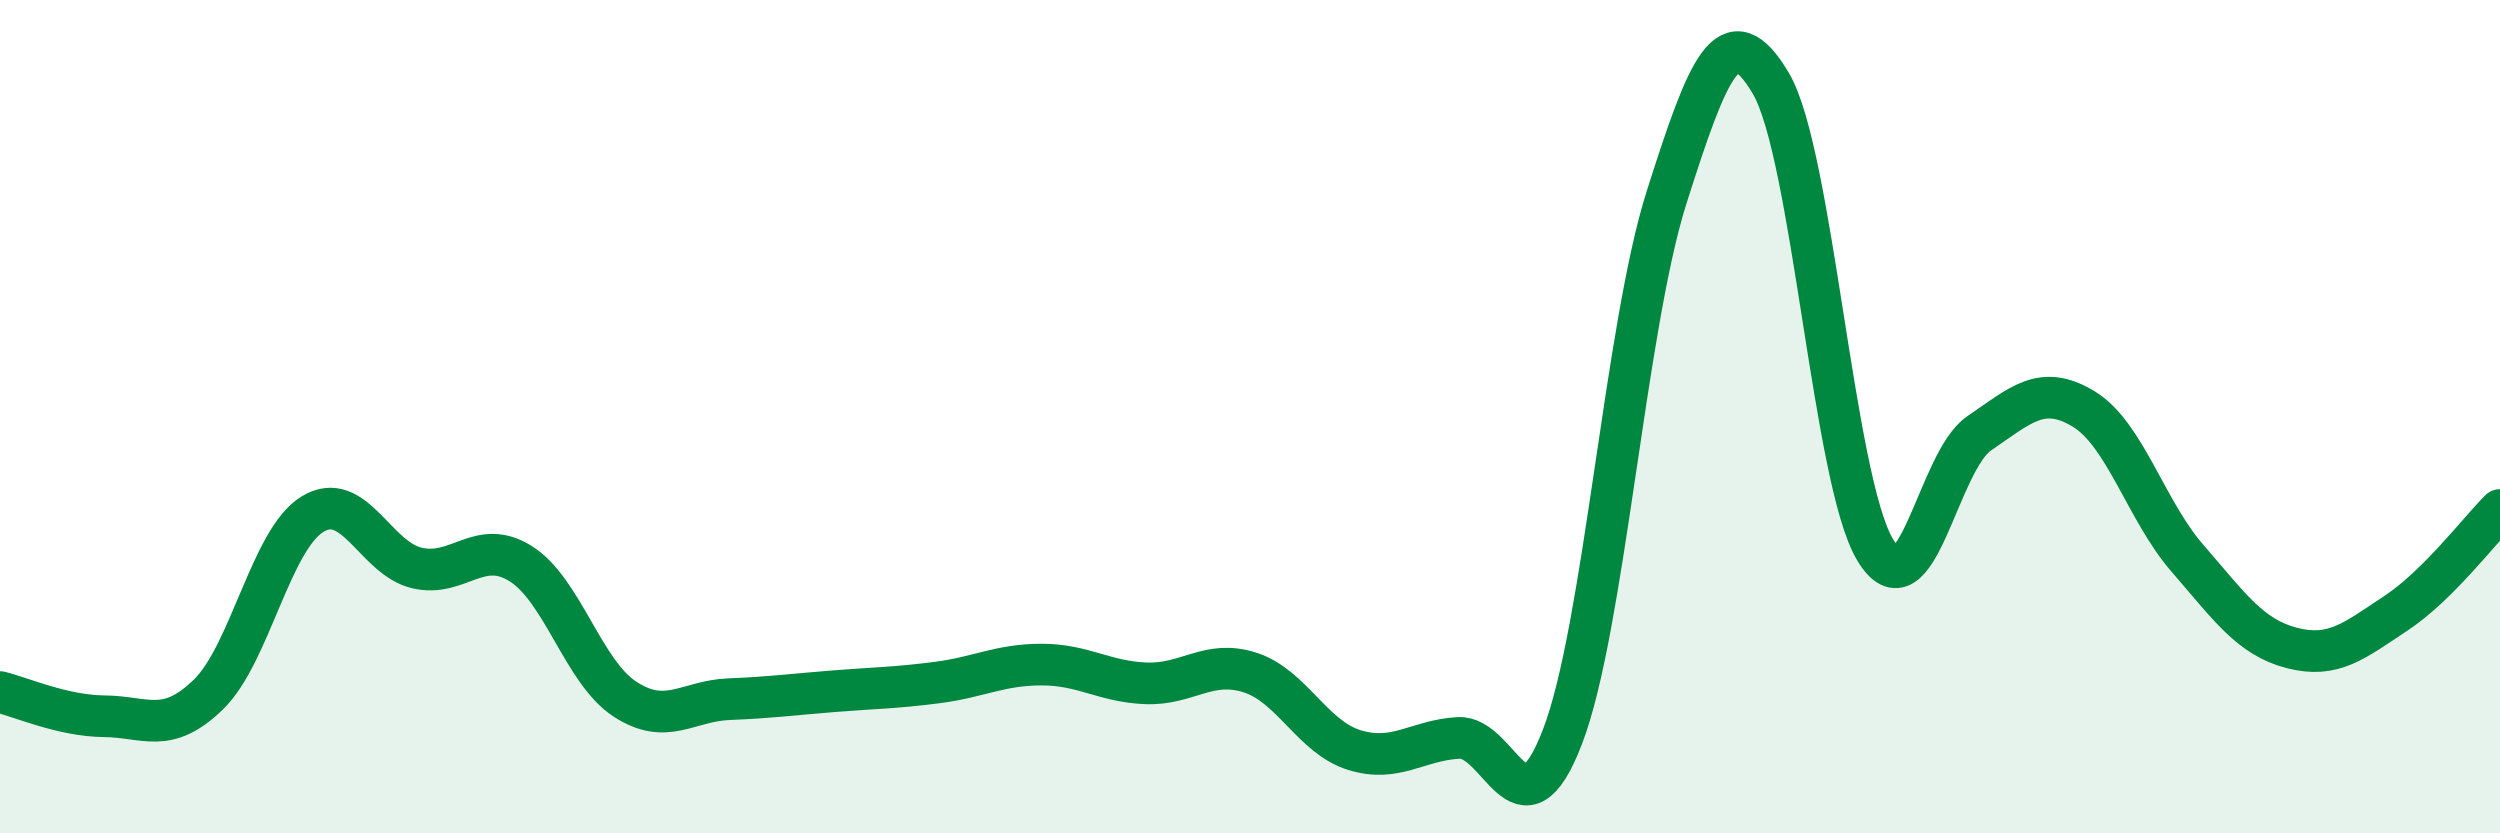
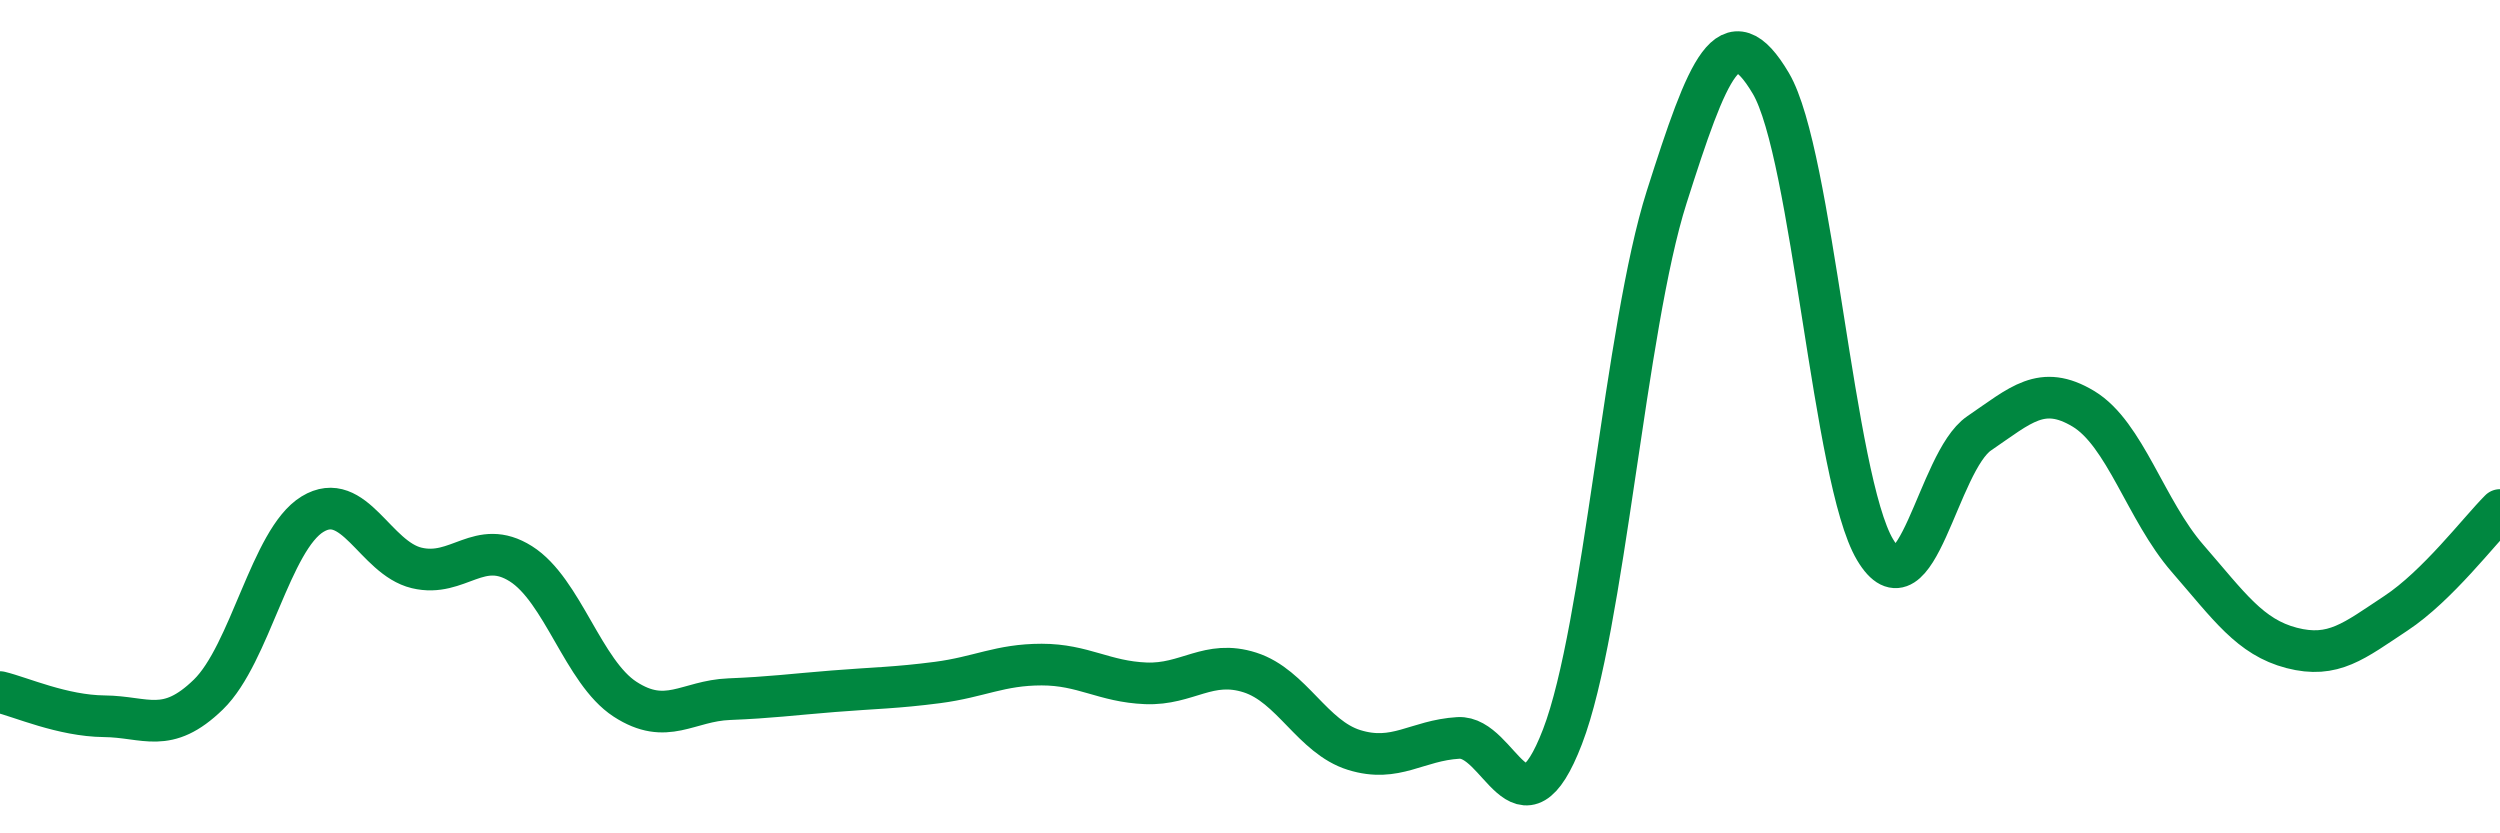
<svg xmlns="http://www.w3.org/2000/svg" width="60" height="20" viewBox="0 0 60 20">
-   <path d="M 0,16.61 C 0.5,16.73 1.5,17.18 2.5,17.19 C 3.5,17.2 4,17.64 5,16.67 C 6,15.7 6.5,12.95 7.5,12.34 C 8.5,11.73 9,13.39 10,13.63 C 11,13.87 11.5,12.9 12.5,13.53 C 13.5,14.16 14,16.13 15,16.78 C 16,17.43 16.5,16.82 17.5,16.78 C 18.5,16.74 19,16.67 20,16.59 C 21,16.51 21.5,16.51 22.5,16.38 C 23.5,16.25 24,15.95 25,15.95 C 26,15.95 26.5,16.36 27.5,16.4 C 28.5,16.44 29,15.82 30,16.14 C 31,16.46 31.5,17.69 32.5,18 C 33.5,18.31 34,17.77 35,17.71 C 36,17.65 36.5,20.28 37.5,17.68 C 38.5,15.08 39,7.87 40,4.73 C 41,1.59 41.5,0.31 42.5,2 C 43.5,3.69 44,11.51 45,13.19 C 46,14.87 46.5,11.08 47.5,10.4 C 48.5,9.72 49,9.21 50,9.81 C 51,10.41 51.5,12.25 52.5,13.4 C 53.5,14.55 54,15.29 55,15.55 C 56,15.81 56.5,15.38 57.5,14.72 C 58.5,14.06 59.5,12.74 60,12.24L60 20L0 20Z" fill="#008740" opacity="0.1" stroke-linecap="round" stroke-linejoin="round" />
  <path d="M 0,16.61 C 0.5,16.73 1.5,17.18 2.5,17.19 C 3.5,17.2 4,17.64 5,16.67 C 6,15.7 6.5,12.95 7.5,12.34 C 8.5,11.73 9,13.39 10,13.63 C 11,13.87 11.5,12.9 12.5,13.53 C 13.5,14.16 14,16.13 15,16.78 C 16,17.43 16.5,16.82 17.5,16.78 C 18.5,16.74 19,16.67 20,16.59 C 21,16.51 21.5,16.51 22.5,16.38 C 23.5,16.25 24,15.95 25,15.95 C 26,15.95 26.5,16.36 27.5,16.4 C 28.5,16.44 29,15.82 30,16.14 C 31,16.46 31.5,17.69 32.5,18 C 33.5,18.31 34,17.77 35,17.71 C 36,17.65 36.5,20.28 37.5,17.68 C 38.5,15.08 39,7.87 40,4.73 C 41,1.59 41.5,0.31 42.5,2 C 43.5,3.69 44,11.51 45,13.19 C 46,14.87 46.5,11.08 47.5,10.4 C 48.5,9.72 49,9.21 50,9.81 C 51,10.41 51.5,12.25 52.5,13.4 C 53.5,14.55 54,15.29 55,15.55 C 56,15.81 56.5,15.38 57.5,14.72 C 58.5,14.06 59.5,12.74 60,12.24" stroke="#008740" stroke-width="1" fill="none" stroke-linecap="round" stroke-linejoin="round" />
</svg>